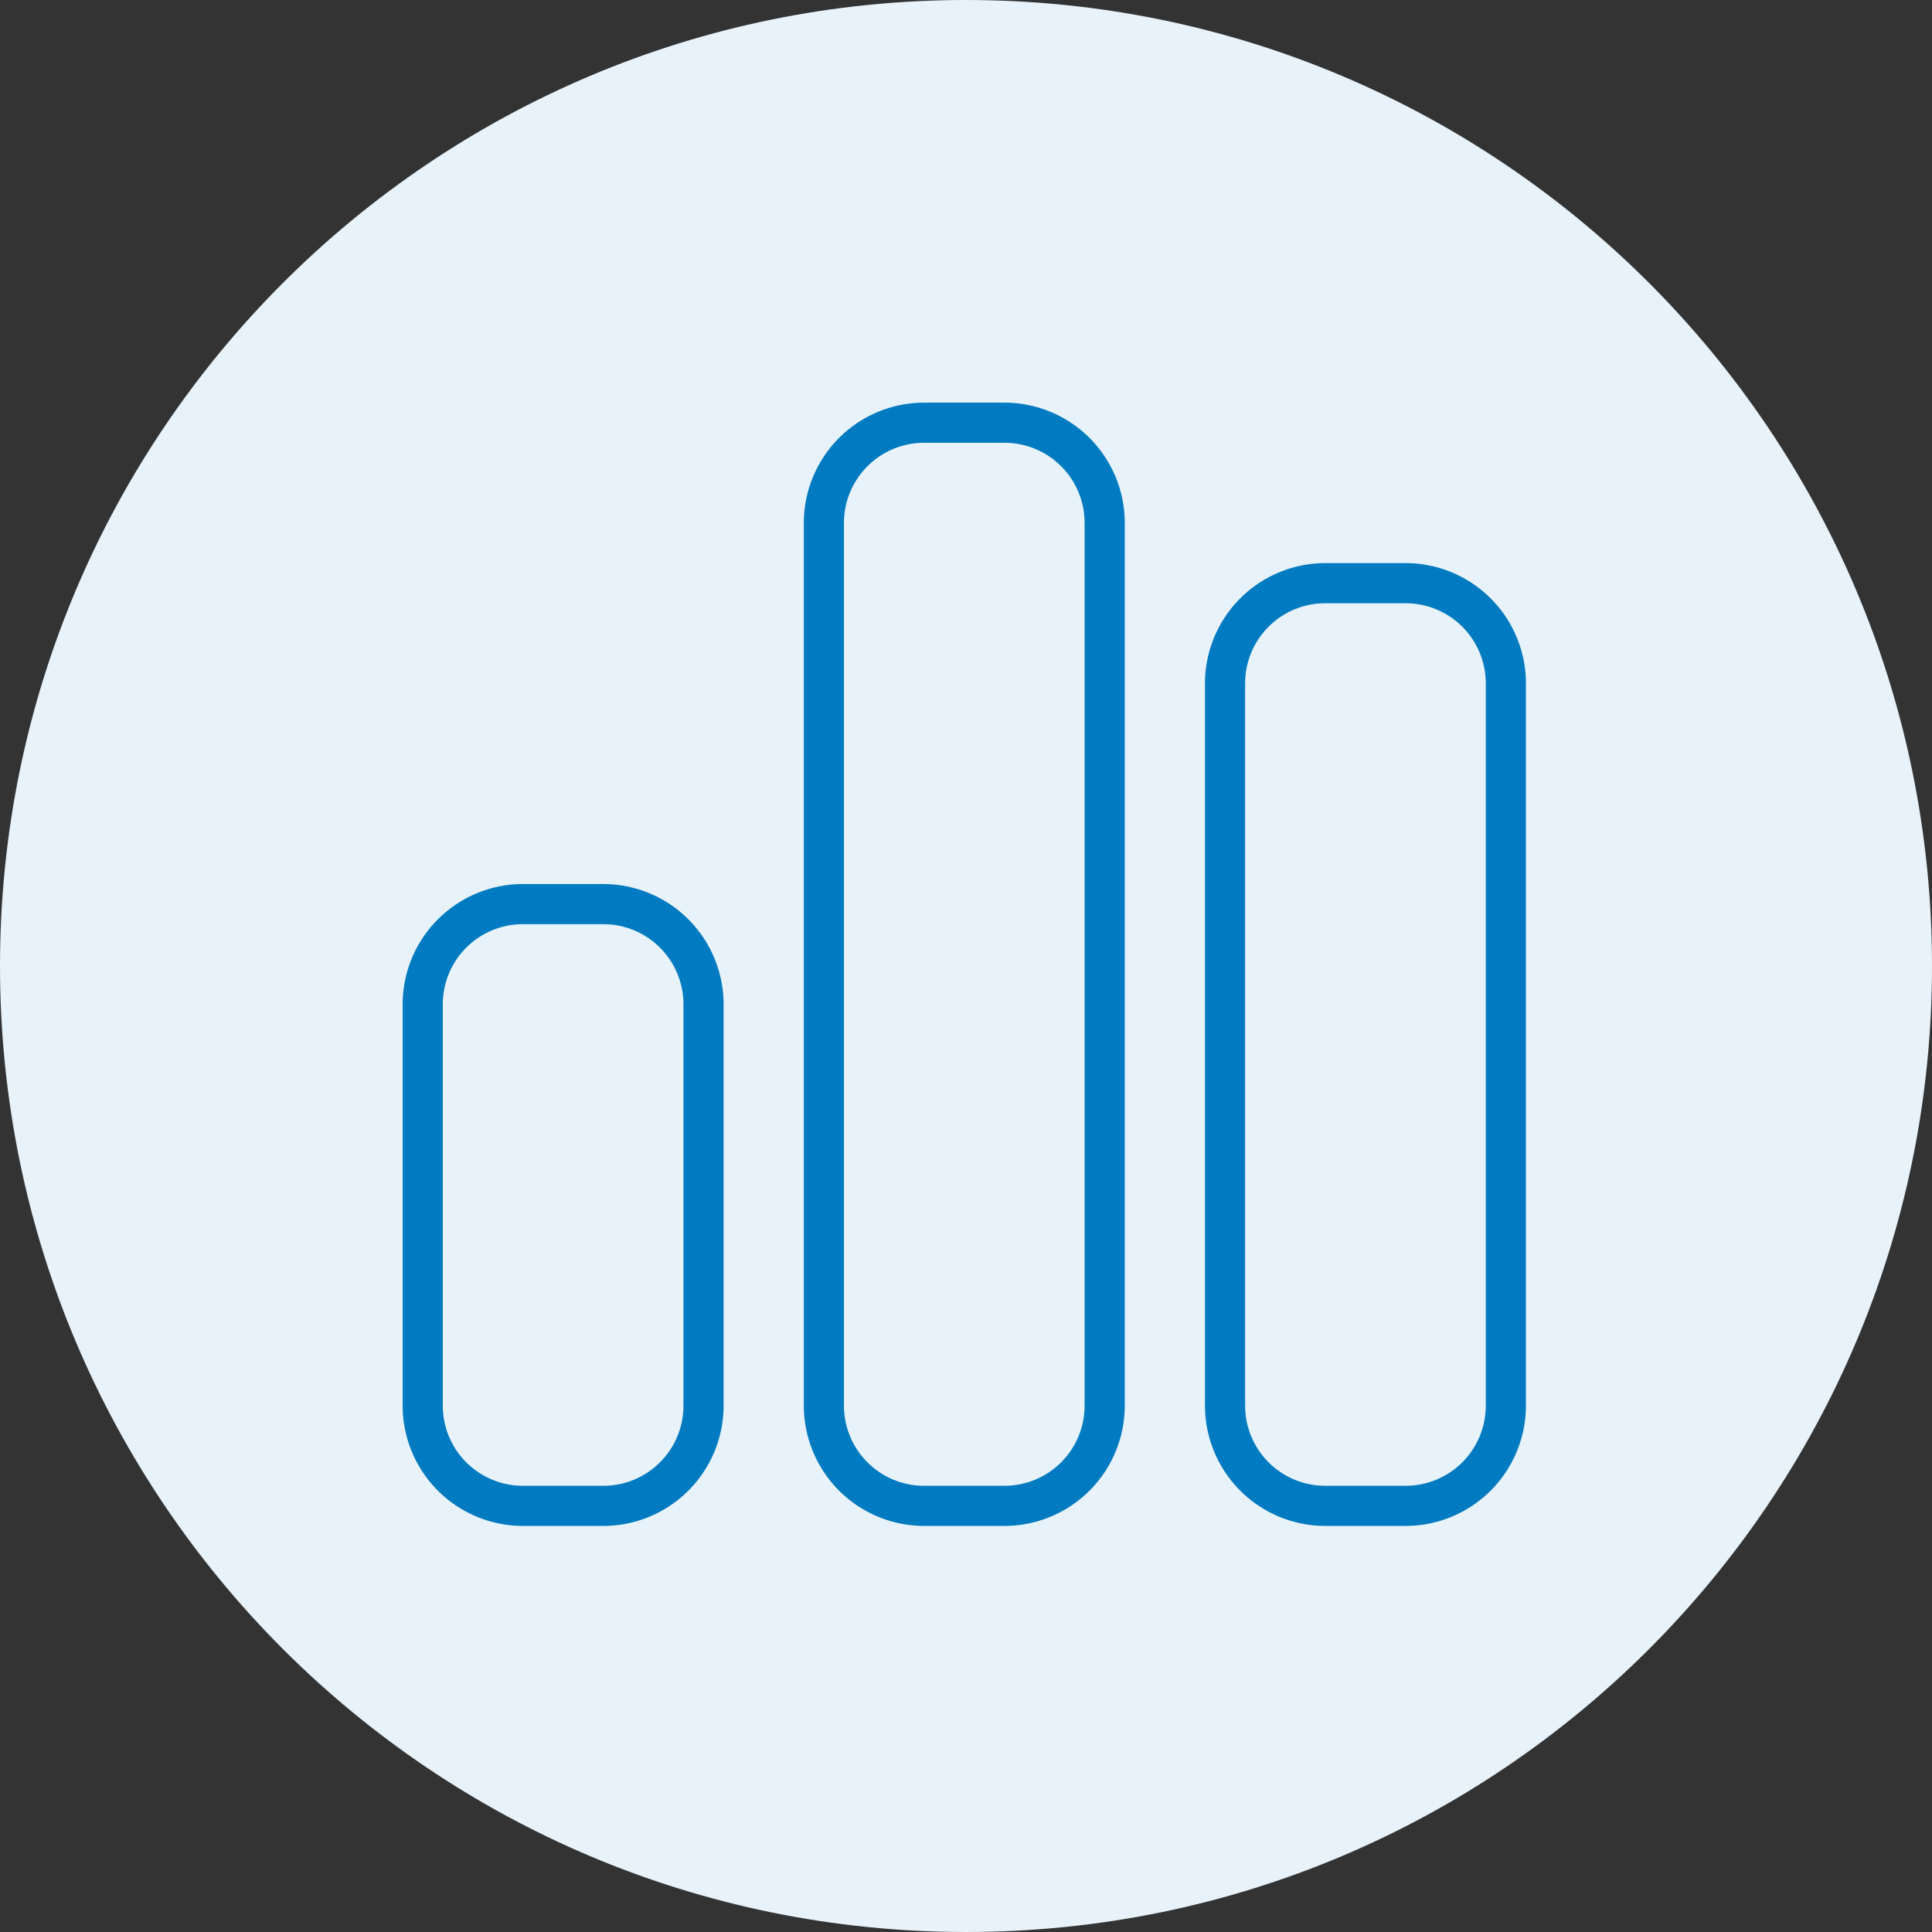
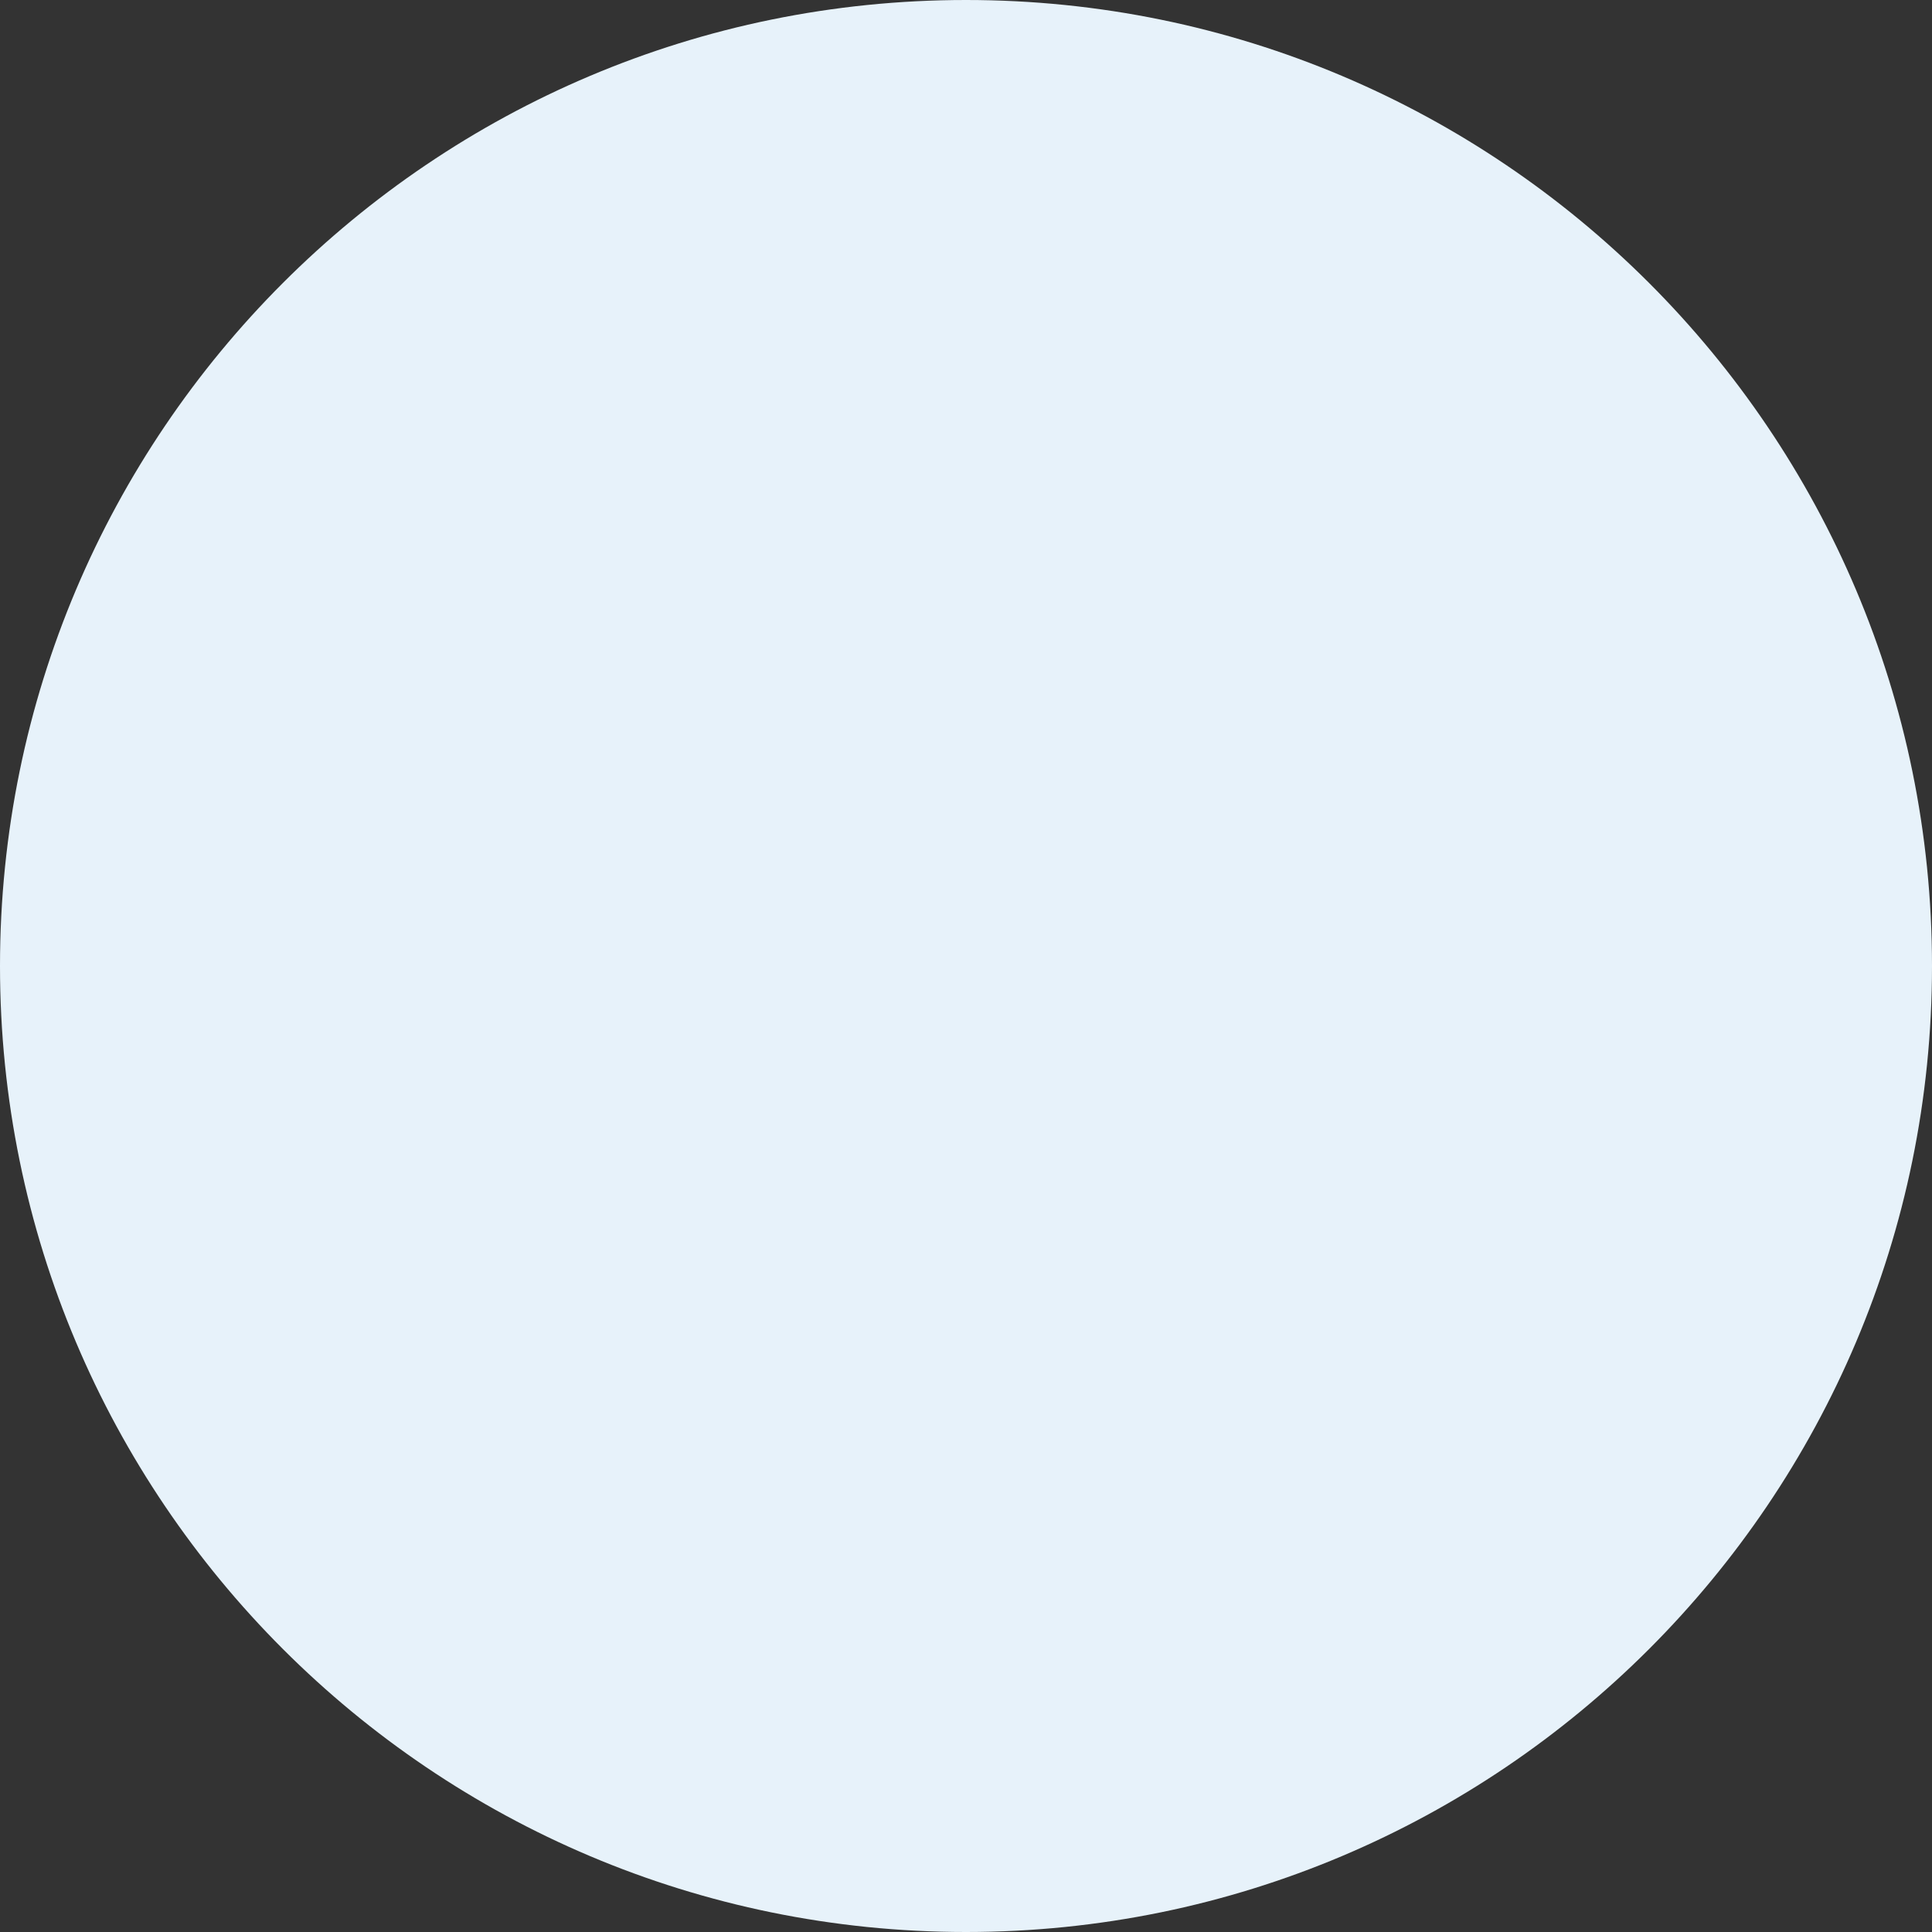
<svg xmlns="http://www.w3.org/2000/svg" width="523" height="523" viewBox="0 0 523 523">
  <rect x="0" y="0" width="523" height="523" fill="#333333" stroke="none" />
  <g id="Group_7" data-name="Group 7" transform="translate(-756 -729)">
    <g id="Group_4" data-name="Group 4">
      <path id="Path_1" data-name="Path 1" d="M261.5,0C405.922,0,523,117.078,523,261.5S405.922,523,261.5,523,0,405.922,0,261.5,117.078,0,261.5,0Z" transform="translate(756 729)" fill="#e7f2fa" />
-       <path id="chart-simple-thin" d="M162.895,42.86a21.7,21.7,0,0,1,21.719,21.719V303.492a21.7,21.7,0,0,1-21.719,21.719H141.176a21.7,21.7,0,0,1-21.719-21.719V64.579A21.7,21.7,0,0,1,141.176,42.86ZM141.176,32A32.587,32.587,0,0,0,108.6,64.579V303.492a32.587,32.587,0,0,0,32.579,32.579h21.719a32.587,32.587,0,0,0,32.579-32.579V64.579A32.587,32.587,0,0,0,162.895,32ZM54.3,173.176a21.7,21.7,0,0,1,21.719,21.719v108.6A21.7,21.7,0,0,1,54.3,325.211H32.579A21.7,21.7,0,0,1,10.86,303.492v-108.6a21.7,21.7,0,0,1,21.719-21.719Zm-21.719-10.86A32.587,32.587,0,0,0,0,194.895v108.6a32.587,32.587,0,0,0,32.579,32.579H54.3a32.587,32.587,0,0,0,32.579-32.579v-108.6A32.587,32.587,0,0,0,54.3,162.316ZM249.772,86.3h21.719a21.7,21.7,0,0,1,21.719,21.719V303.492a21.7,21.7,0,0,1-21.719,21.719H249.772a21.7,21.7,0,0,1-21.719-21.719V108.018A21.7,21.7,0,0,1,249.772,86.3Zm-32.579,21.719V303.492a32.587,32.587,0,0,0,32.579,32.579h21.719a32.587,32.587,0,0,0,32.579-32.579V108.018a32.587,32.587,0,0,0-32.579-32.579H249.772A32.587,32.587,0,0,0,217.193,108.018Z" transform="translate(865 806)" fill="#007ac0" />
    </g>
  </g>
</svg>